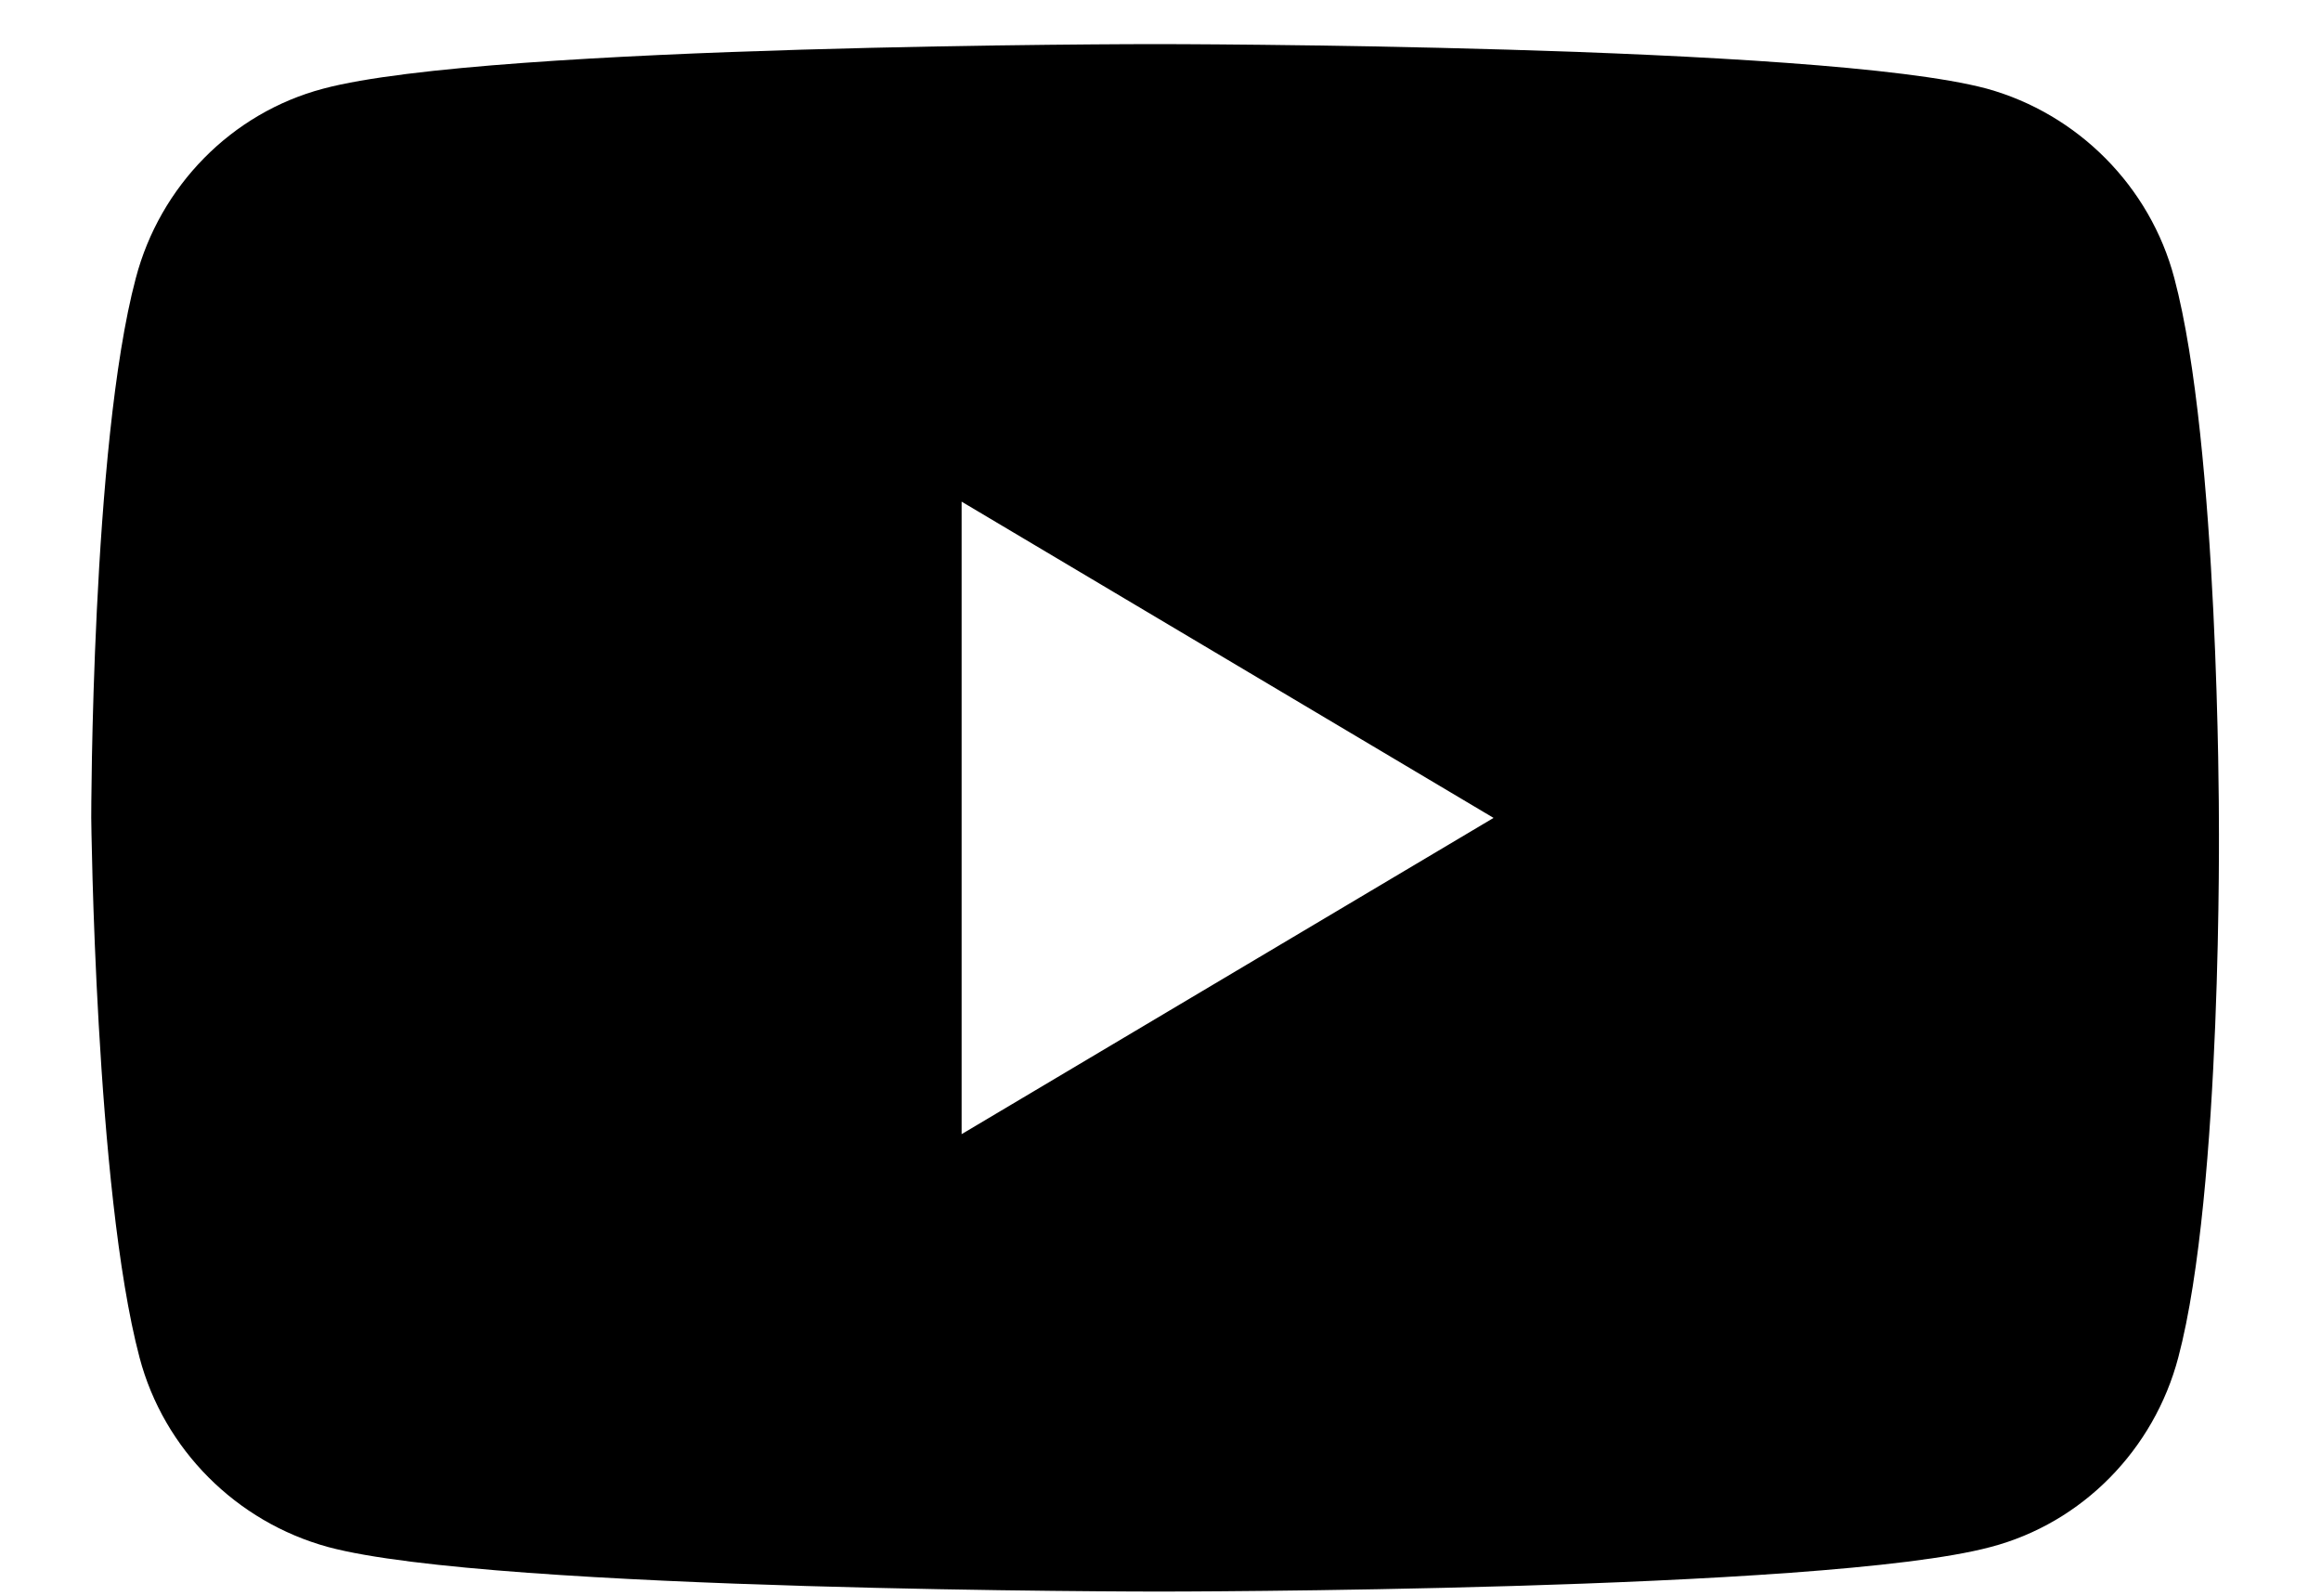
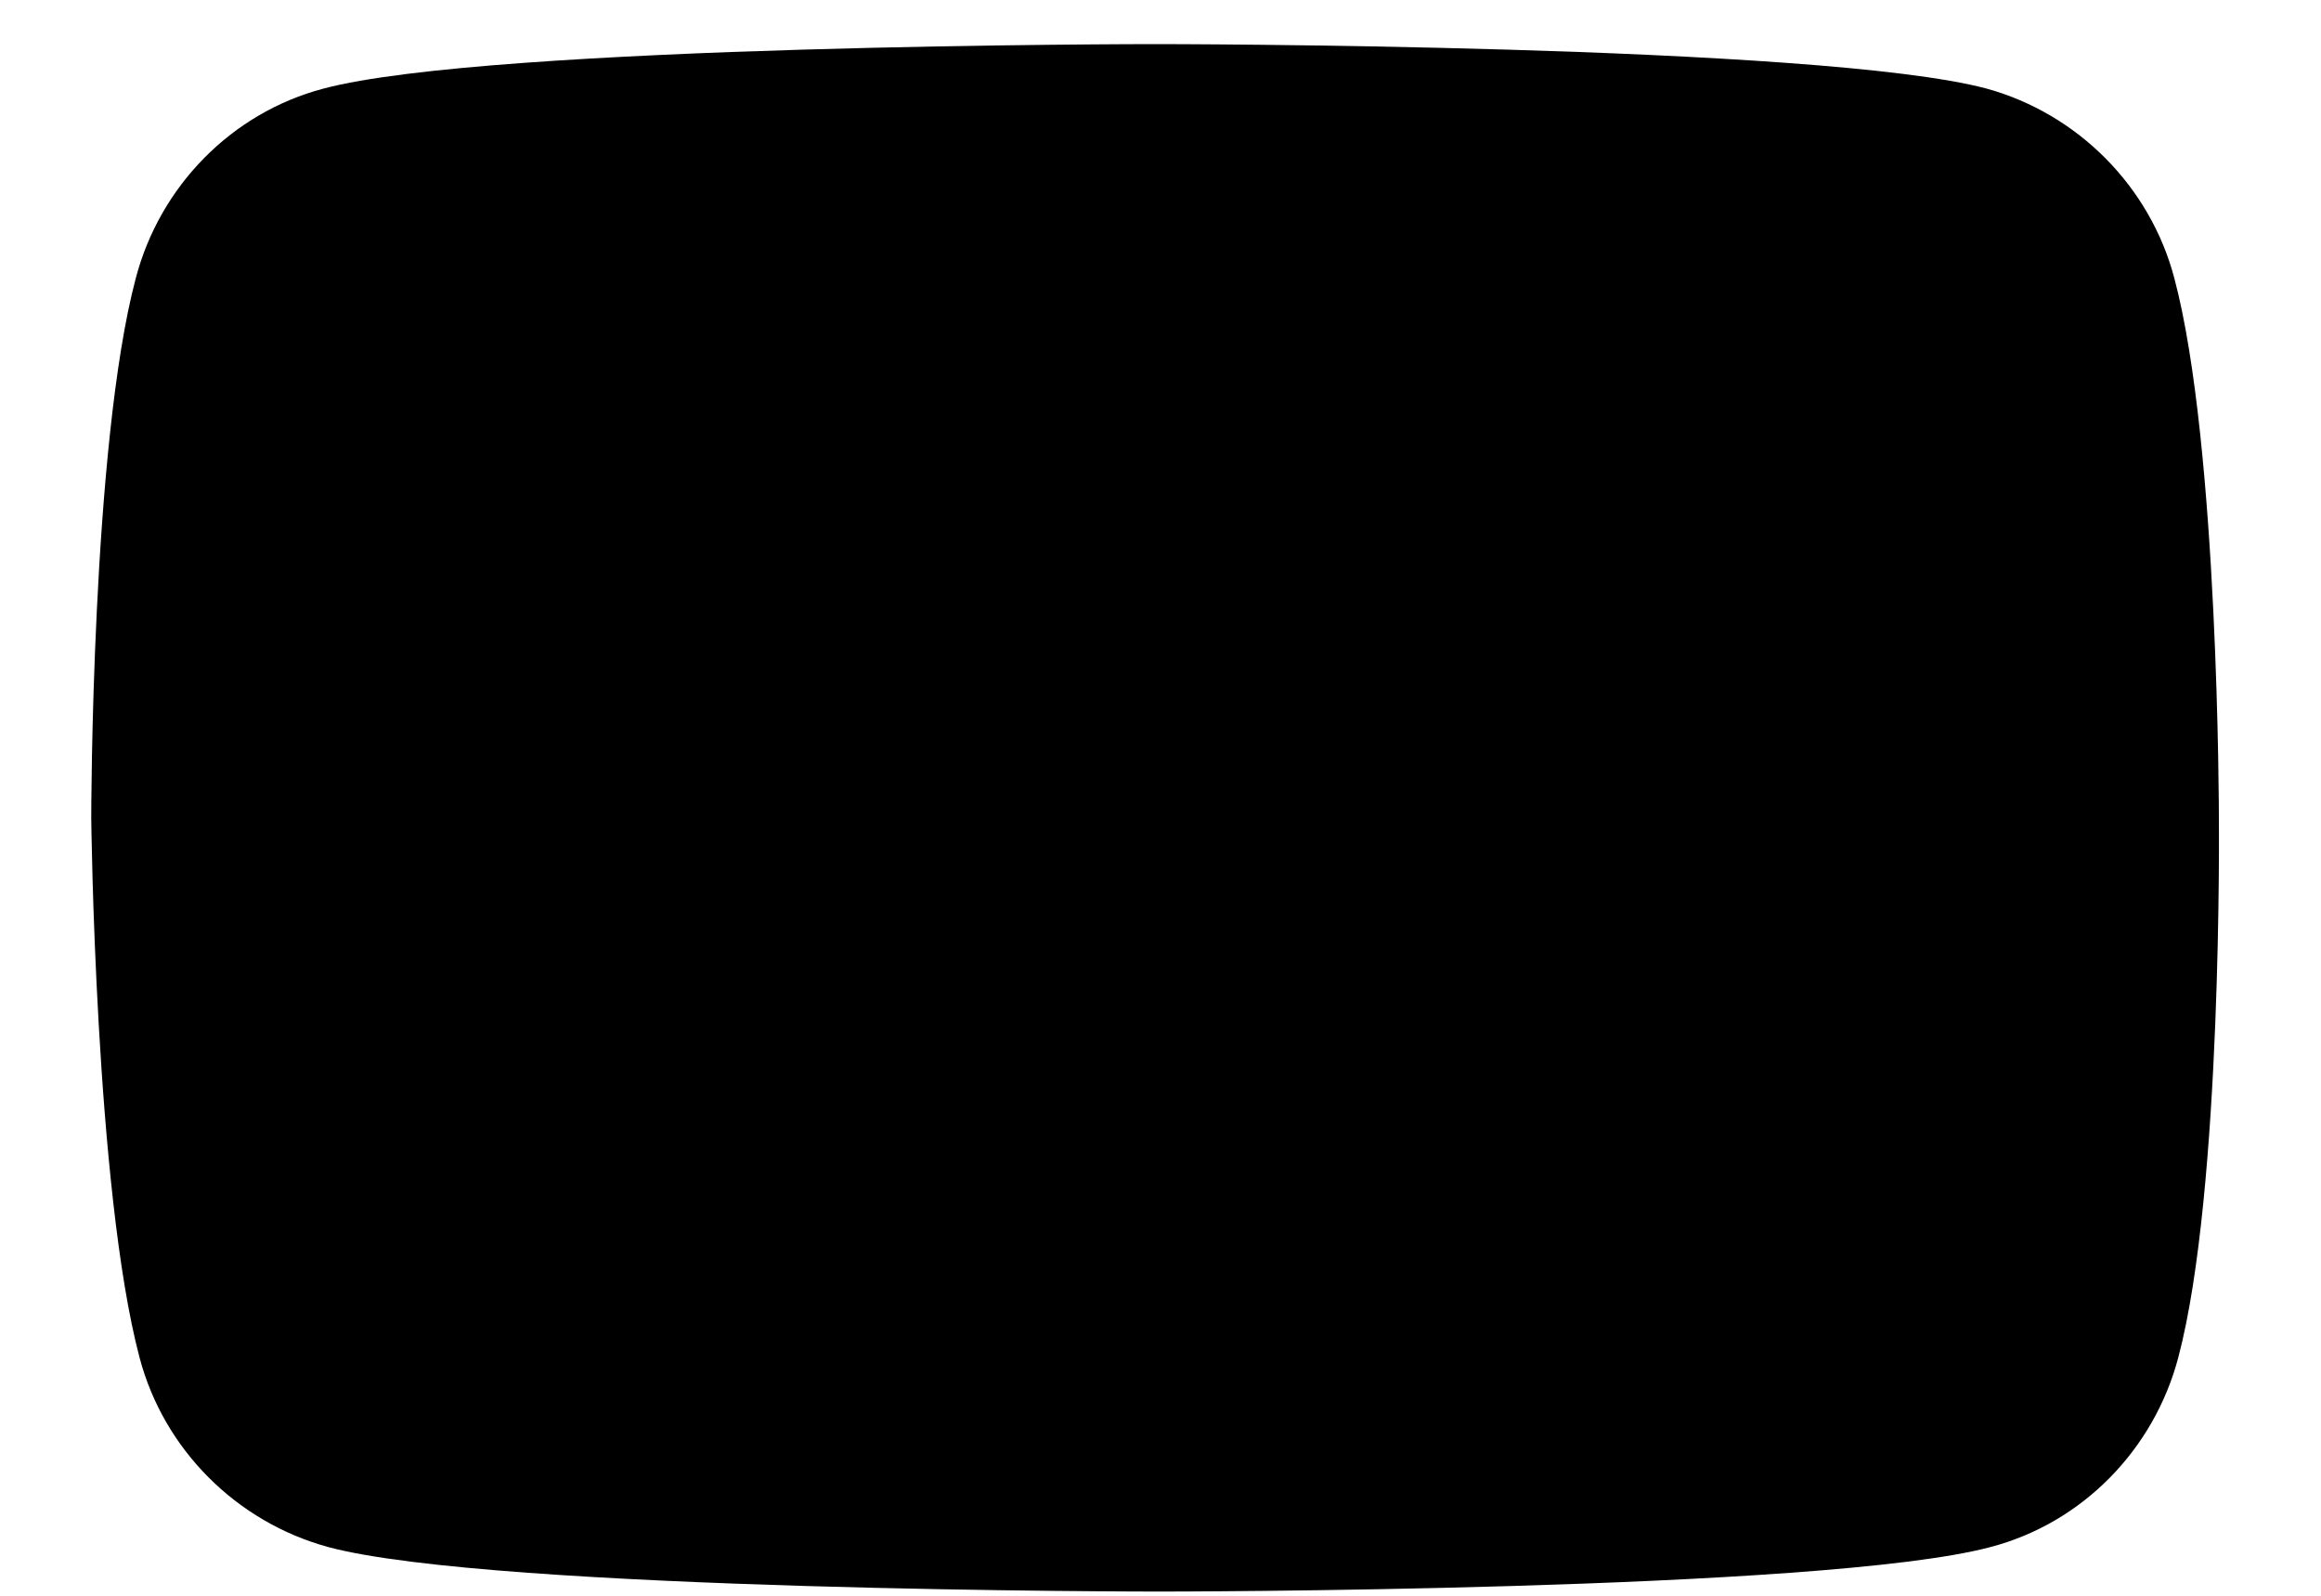
<svg xmlns="http://www.w3.org/2000/svg" width="16" height="11" viewBox="0 0 16 11" fill="none">
-   <path d="M15.296 5.638C15.296 5.638 15.296 3.071 14.989 1.918C14.822 1.284 14.322 0.784 13.696 0.611C12.549 0.304 7.962 0.304 7.962 0.304C7.962 0.304 3.376 0.304 2.229 0.611C1.596 0.778 1.102 1.284 0.936 1.918C0.629 3.071 0.629 5.638 0.629 5.638C0.629 5.638 0.656 8.204 0.962 9.358C1.129 9.991 1.629 10.491 2.262 10.664C3.402 10.971 7.989 10.971 7.989 10.971C7.989 10.971 12.576 10.971 13.722 10.664C14.356 10.498 14.849 9.991 15.016 9.358C15.322 8.204 15.296 5.638 15.296 5.638ZM6.629 7.818V3.458L10.296 5.638L6.629 7.818Z" fill="black" />
+   <path d="M15.296 5.638C15.296 5.638 15.296 3.071 14.989 1.918C14.822 1.284 14.322 0.784 13.696 0.611C12.549 0.304 7.962 0.304 7.962 0.304C7.962 0.304 3.376 0.304 2.229 0.611C1.596 0.778 1.102 1.284 0.936 1.918C0.629 3.071 0.629 5.638 0.629 5.638C0.629 5.638 0.656 8.204 0.962 9.358C1.129 9.991 1.629 10.491 2.262 10.664C3.402 10.971 7.989 10.971 7.989 10.971C7.989 10.971 12.576 10.971 13.722 10.664C14.356 10.498 14.849 9.991 15.016 9.358C15.322 8.204 15.296 5.638 15.296 5.638ZM6.629 7.818L10.296 5.638L6.629 7.818Z" fill="black" />
</svg>